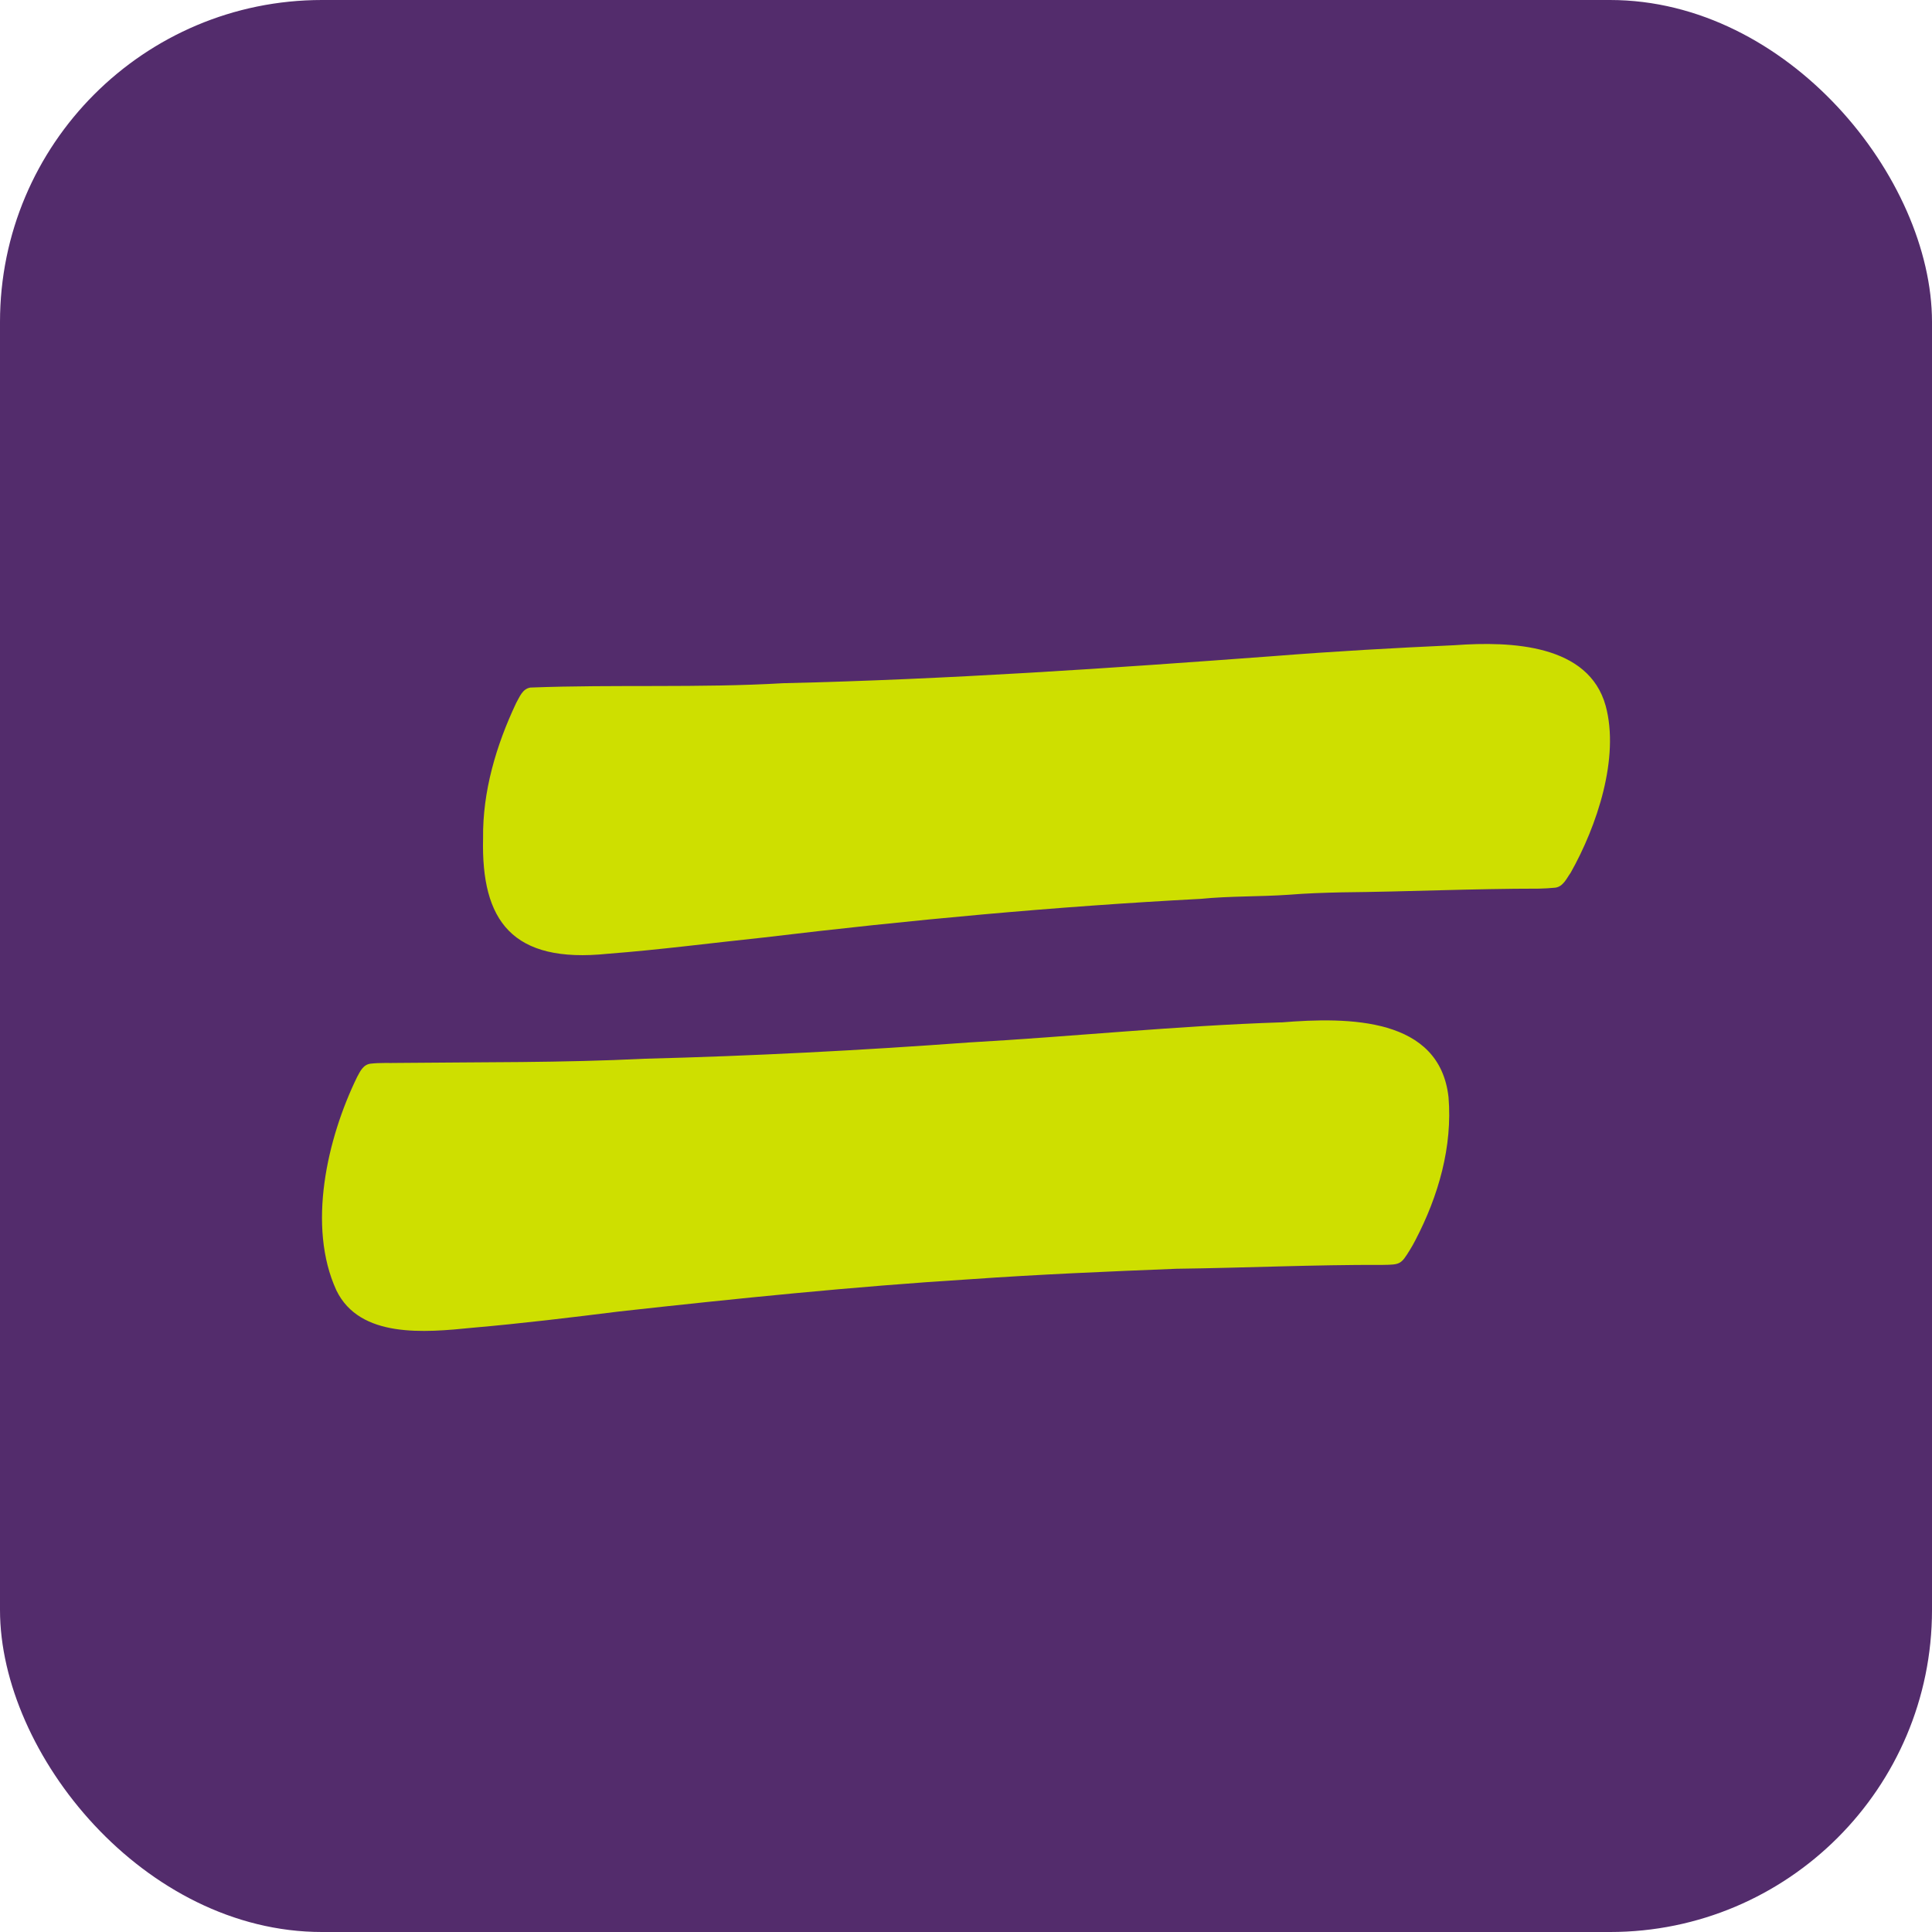
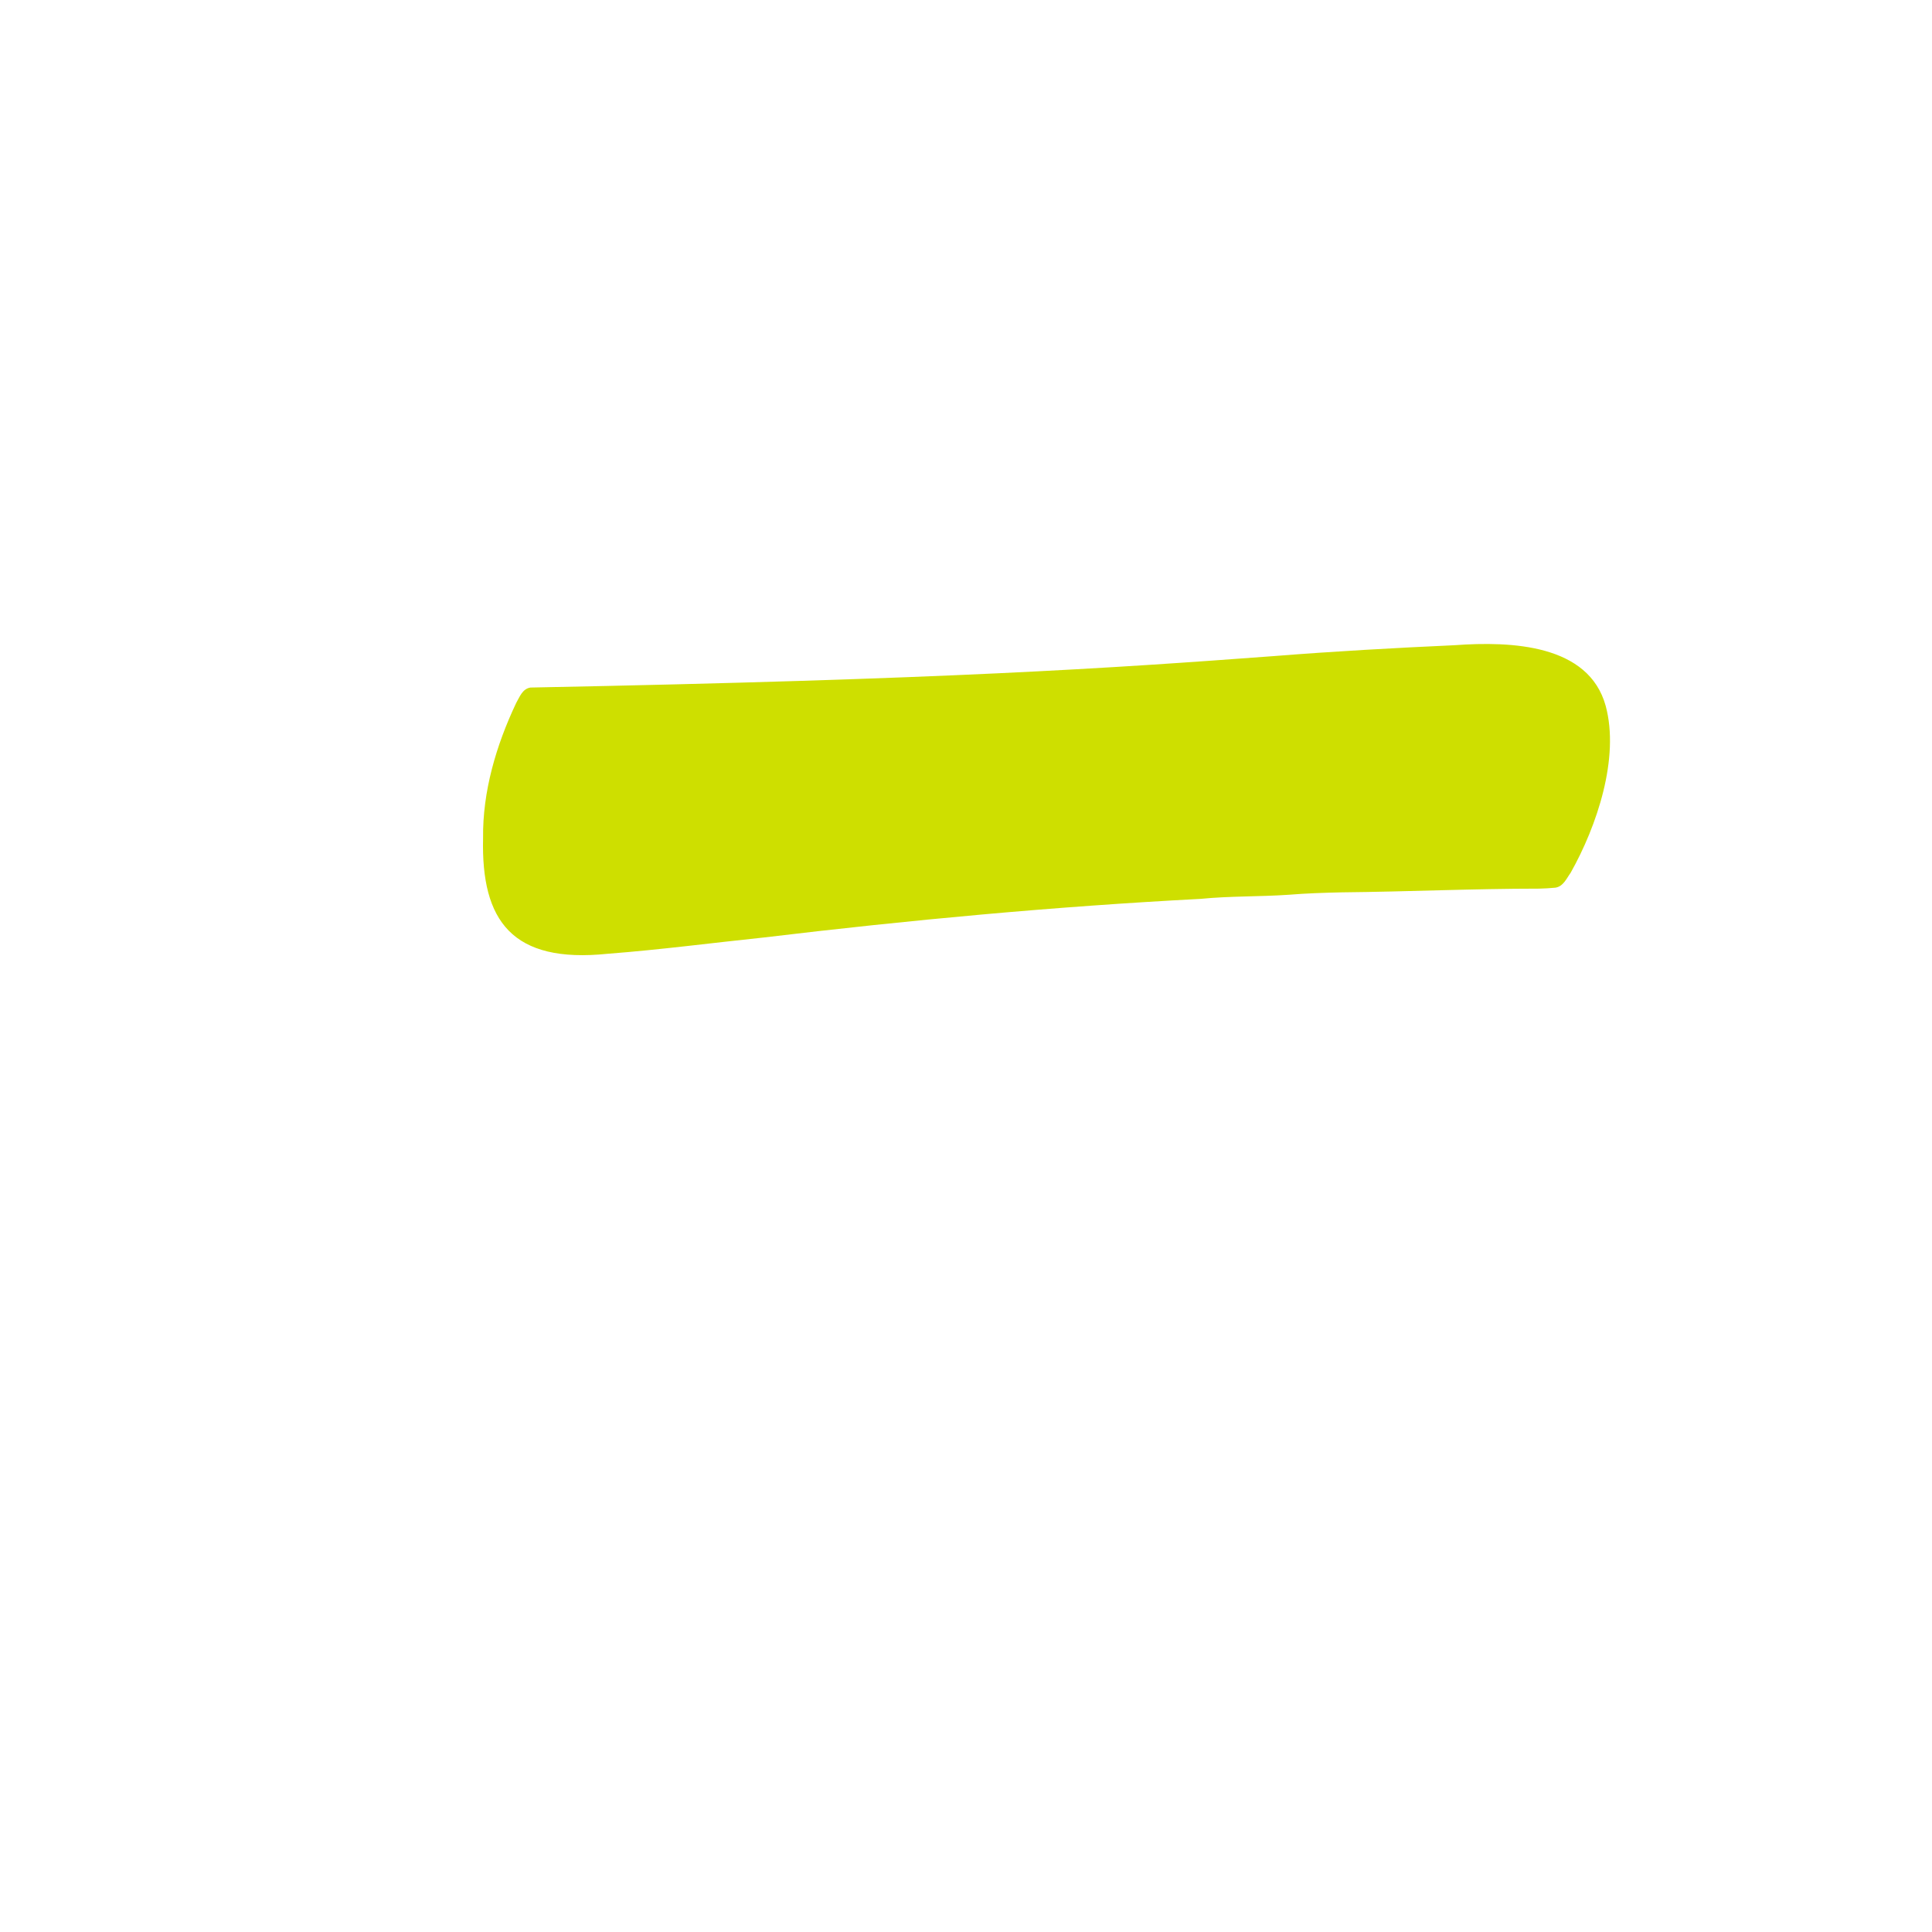
<svg xmlns="http://www.w3.org/2000/svg" width="24" height="24" viewBox="0 0 24 24" fill="none">
-   <rect width="24" height="24" rx="4" fill="#532C6C" />
-   <rect width="16" height="16" transform="translate(4 4)" fill="#532C6C" />
-   <path d="M6.001 10.412C5.994 9.834 6.162 9.262 6.412 8.733C6.454 8.661 6.488 8.557 6.589 8.541C7.634 8.501 8.685 8.548 9.729 8.487C11.766 8.44 13.798 8.301 15.827 8.15C16.573 8.091 17.321 8.049 18.069 8.015C18.781 7.963 19.735 8.006 19.946 8.767C20.122 9.414 19.838 10.262 19.511 10.842C19.462 10.909 19.42 11.013 19.321 11.027C19.254 11.033 19.187 11.038 19.12 11.039C18.302 11.039 17.487 11.077 16.67 11.085C16.449 11.09 16.229 11.097 16.009 11.115C15.645 11.14 15.279 11.13 14.915 11.166C13.102 11.261 11.296 11.429 9.496 11.645C8.847 11.713 8.201 11.798 7.55 11.848C6.361 11.971 5.976 11.439 6.001 10.413L6.001 10.412Z" fill="#CEDF00" />
-   <path d="M15.915 12.701C16.765 12.631 17.883 12.64 17.994 13.629C18.045 14.243 17.87 14.855 17.582 15.407C17.561 15.447 17.54 15.486 17.516 15.524C17.404 15.706 17.396 15.71 17.18 15.713C16.325 15.71 15.471 15.75 14.615 15.761C13.761 15.795 12.907 15.831 12.054 15.891C10.597 15.982 9.147 16.131 7.697 16.291C7.089 16.367 6.478 16.441 5.867 16.494C5.272 16.554 4.47 16.627 4.179 16.03C3.813 15.234 4.063 14.143 4.437 13.377C4.474 13.309 4.512 13.223 4.606 13.213C4.72 13.2 4.836 13.207 4.951 13.204C5.969 13.193 6.988 13.203 8.006 13.152C9.35 13.118 10.695 13.048 12.034 12.95C13.329 12.877 14.618 12.742 15.915 12.7V12.701Z" fill="#CEDF00" />
+   <path d="M6.001 10.412C5.994 9.834 6.162 9.262 6.412 8.733C6.454 8.661 6.488 8.557 6.589 8.541C11.766 8.44 13.798 8.301 15.827 8.15C16.573 8.091 17.321 8.049 18.069 8.015C18.781 7.963 19.735 8.006 19.946 8.767C20.122 9.414 19.838 10.262 19.511 10.842C19.462 10.909 19.42 11.013 19.321 11.027C19.254 11.033 19.187 11.038 19.12 11.039C18.302 11.039 17.487 11.077 16.67 11.085C16.449 11.09 16.229 11.097 16.009 11.115C15.645 11.14 15.279 11.13 14.915 11.166C13.102 11.261 11.296 11.429 9.496 11.645C8.847 11.713 8.201 11.798 7.55 11.848C6.361 11.971 5.976 11.439 6.001 10.413L6.001 10.412Z" fill="#CEDF00" />
</svg>